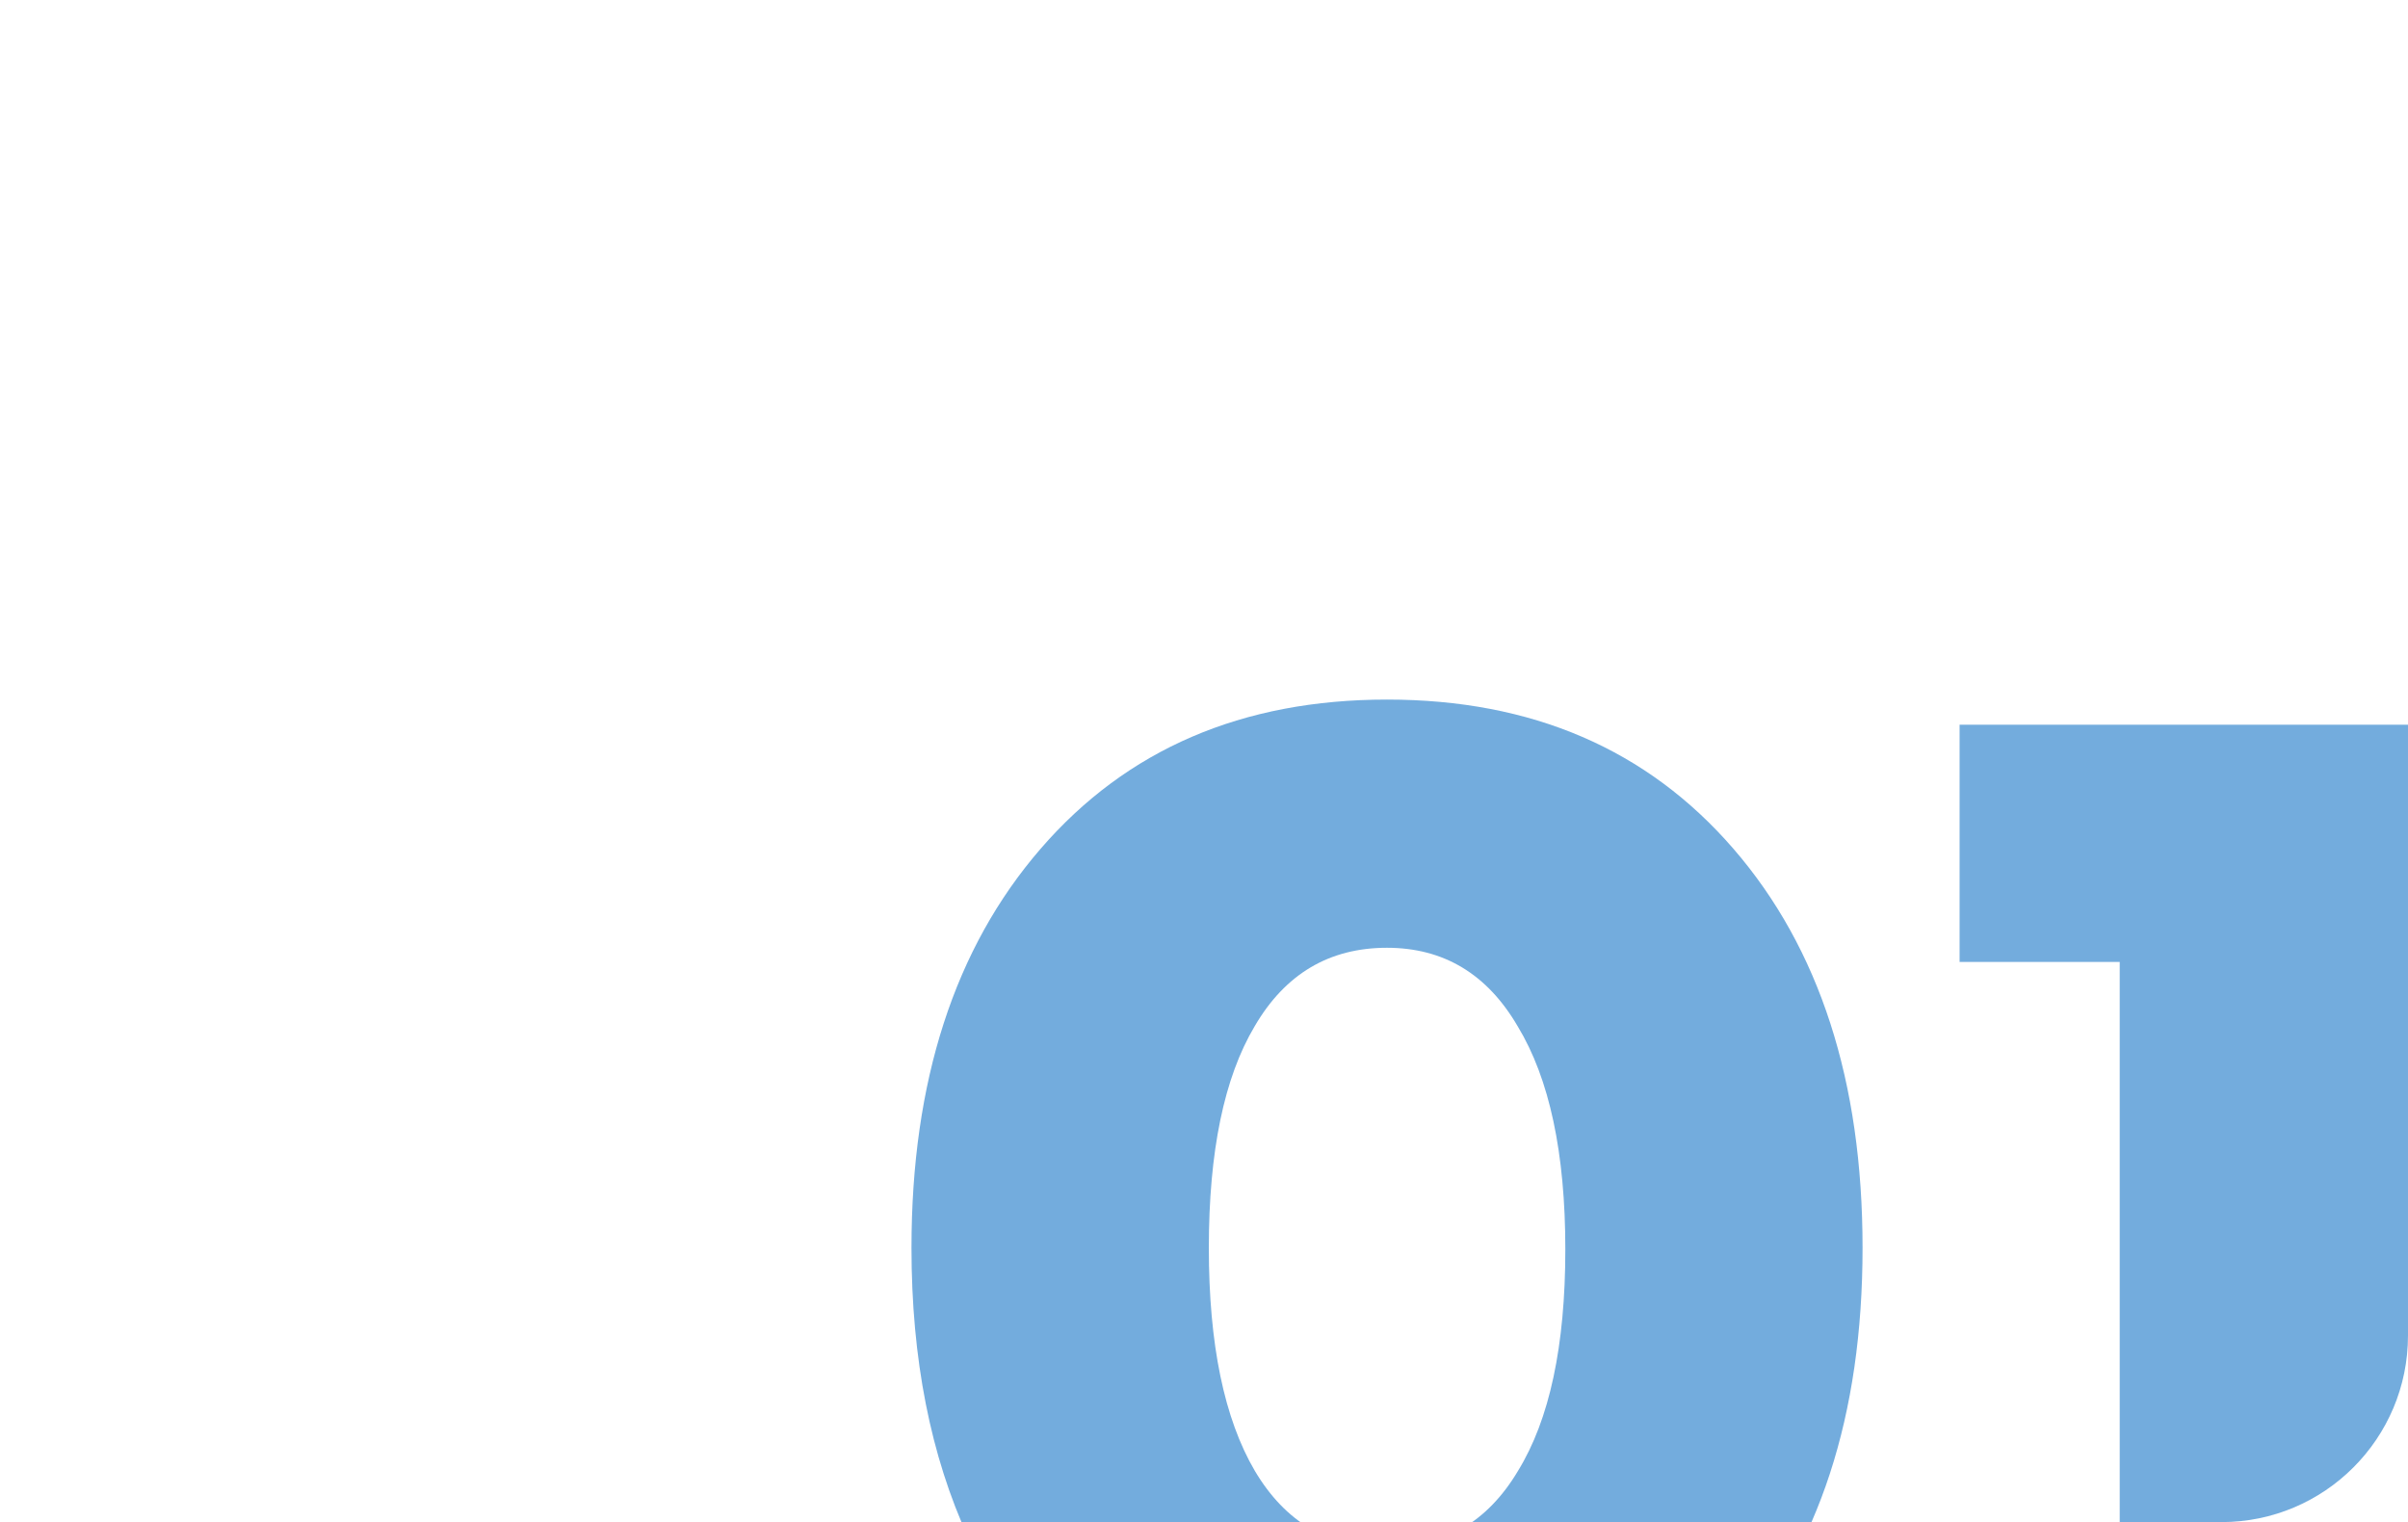
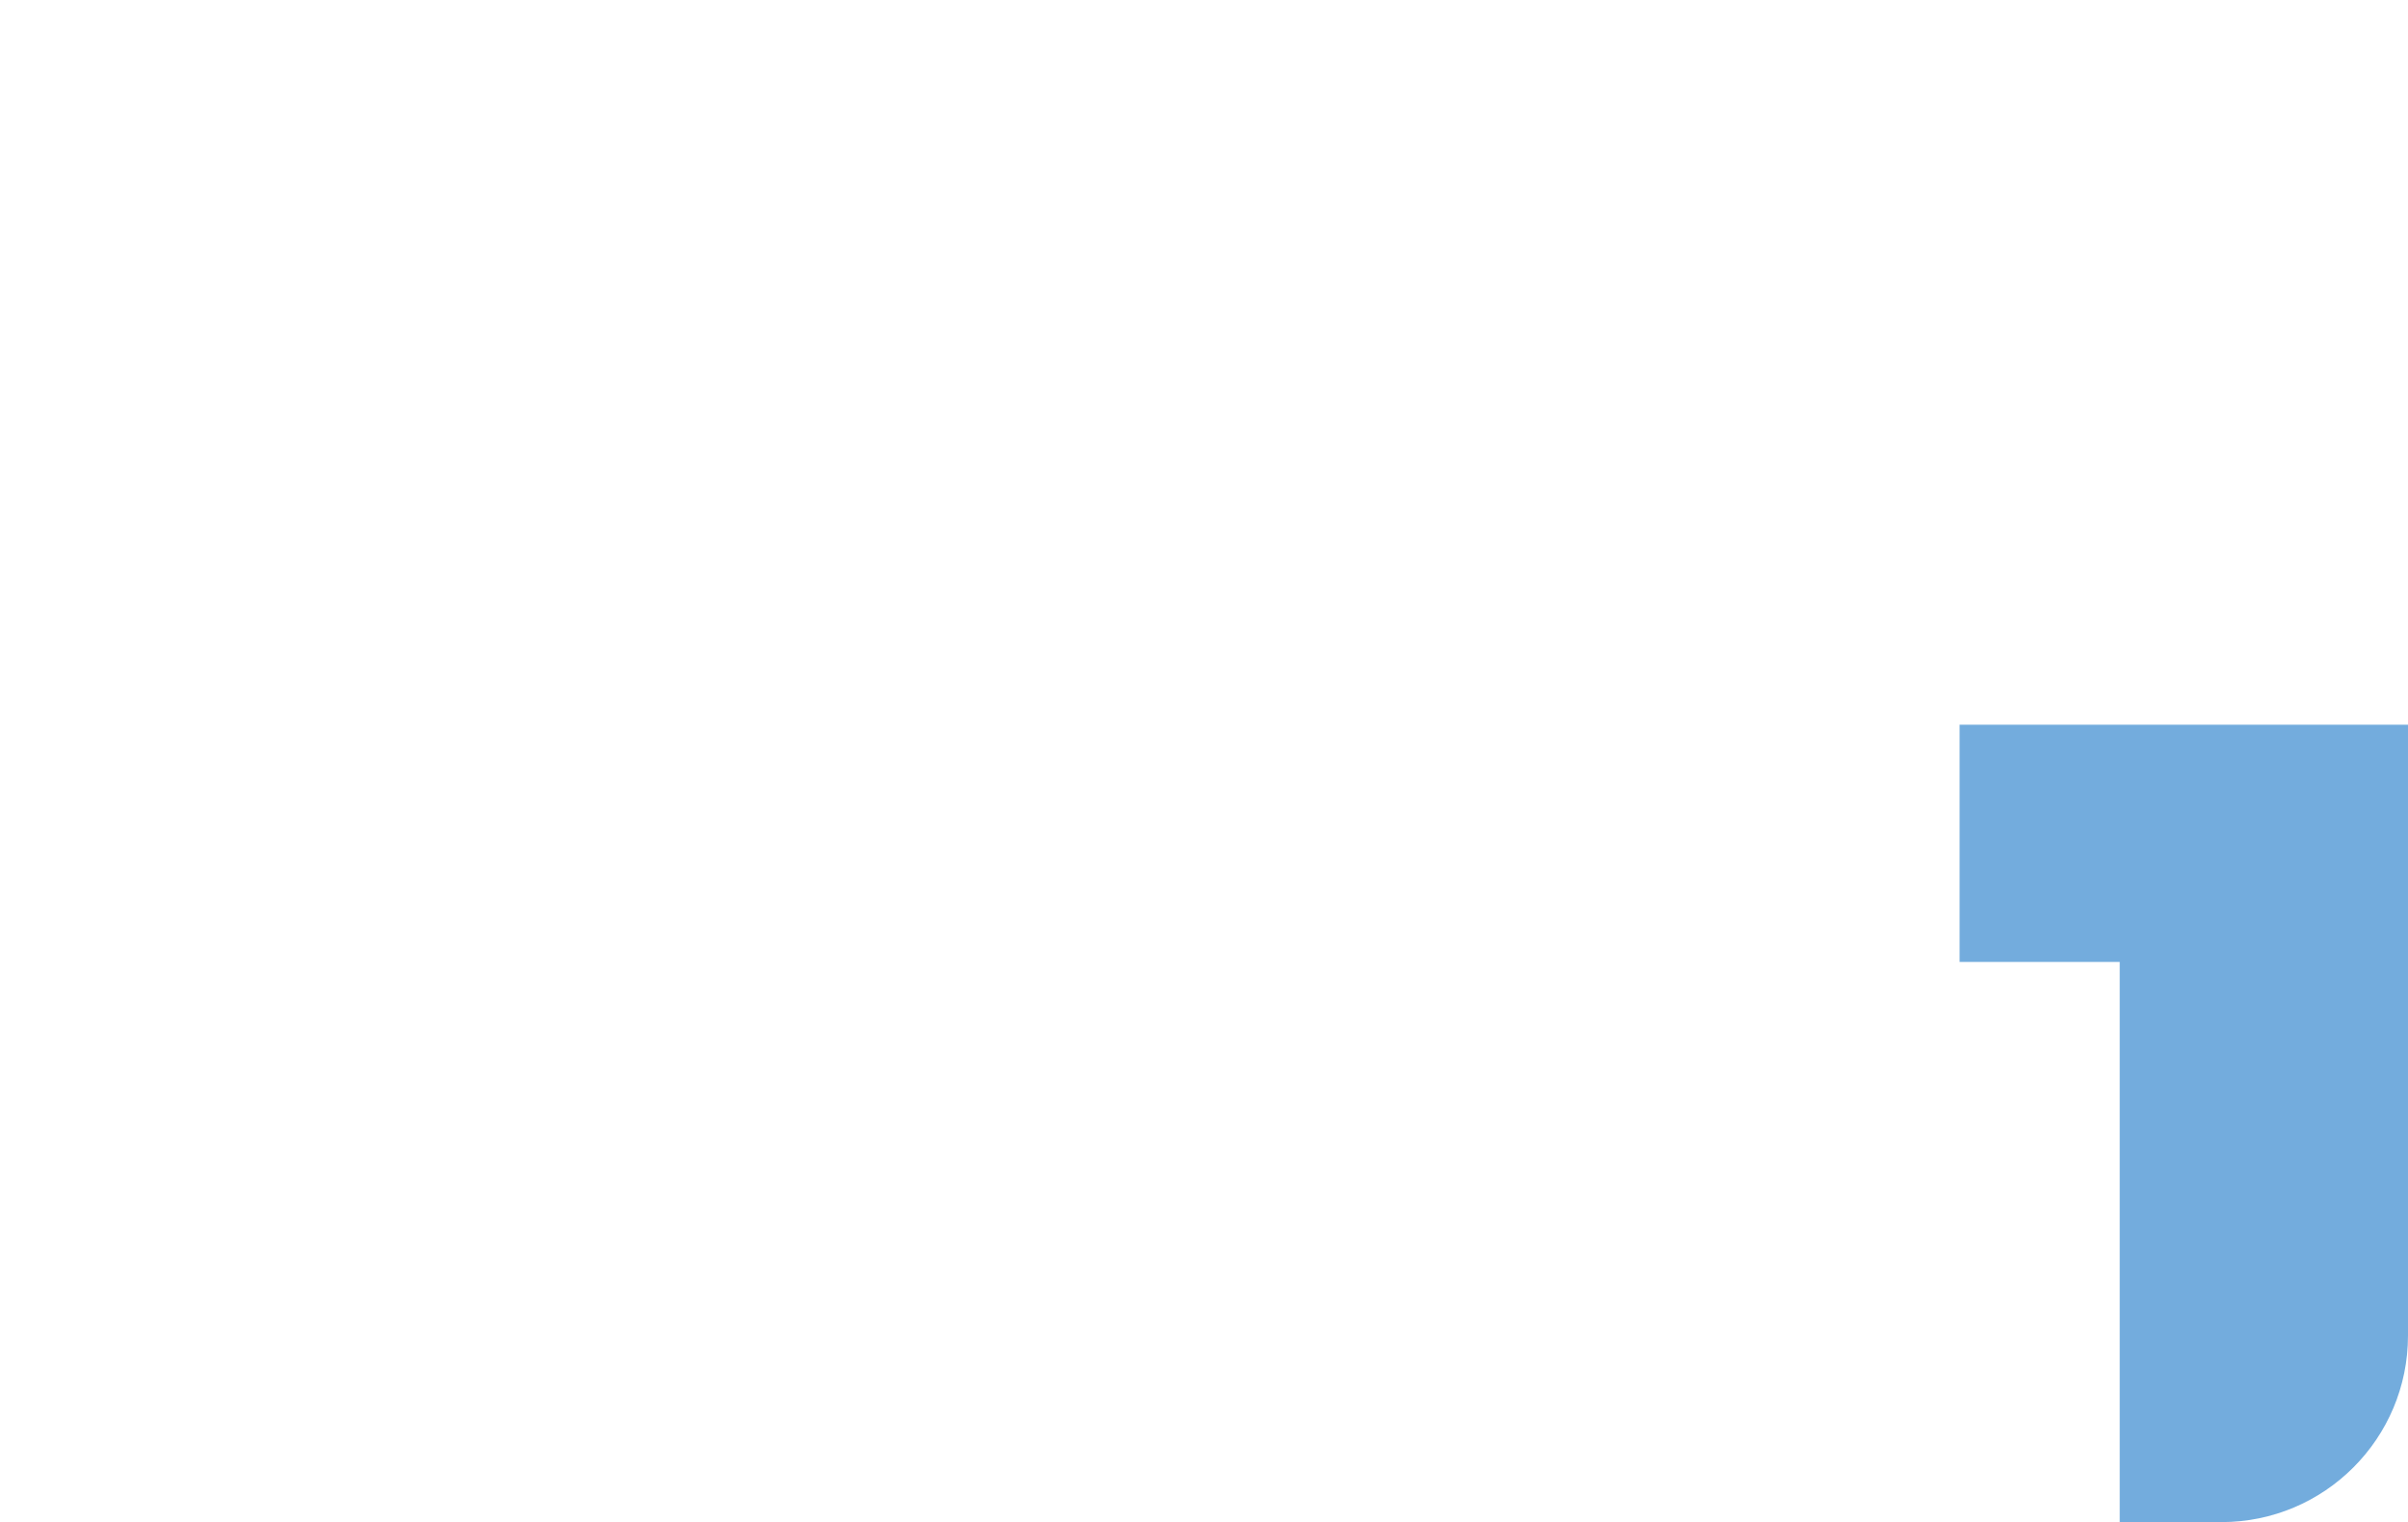
<svg xmlns="http://www.w3.org/2000/svg" id="Layer_1" data-name="Layer 1" viewBox="0 0 568 359">
  <defs>
    <style>.cls-1{fill:none;}.cls-2{clip-path:url(#clip-path);}.cls-3{fill:#73acdd;fill-rule:evenodd;}</style>
    <clipPath id="clip-path">
      <rect class="cls-1" width="568" height="359" rx="44" />
    </clipPath>
  </defs>
  <g class="cls-2">
-     <path class="cls-3" d="M327.17,424q-33.93,0-59.36-15.93t-39.32-45.21Q215,333.6,215,294.32q0-58.92,30.45-94.12T327.17,165q51.27,0,81.72,35.2t30.45,94.12q0,59.28-30.84,94.48Q378,424,327.17,424ZM296,346.93q10.79,18.15,30.83,18.16,20.43,0,31.23-18.16,11.17-18.15,11.17-52.25T358,242.07q-10.8-18.52-30.84-18.53-20.43,0-31.22,18.53-10.8,18.15-10.8,52.25T296,346.93Z" />
    <path class="cls-3" d="M462.23,170.93H569v246.4H500V226.88H462.23Z" />
  </g>
</svg>